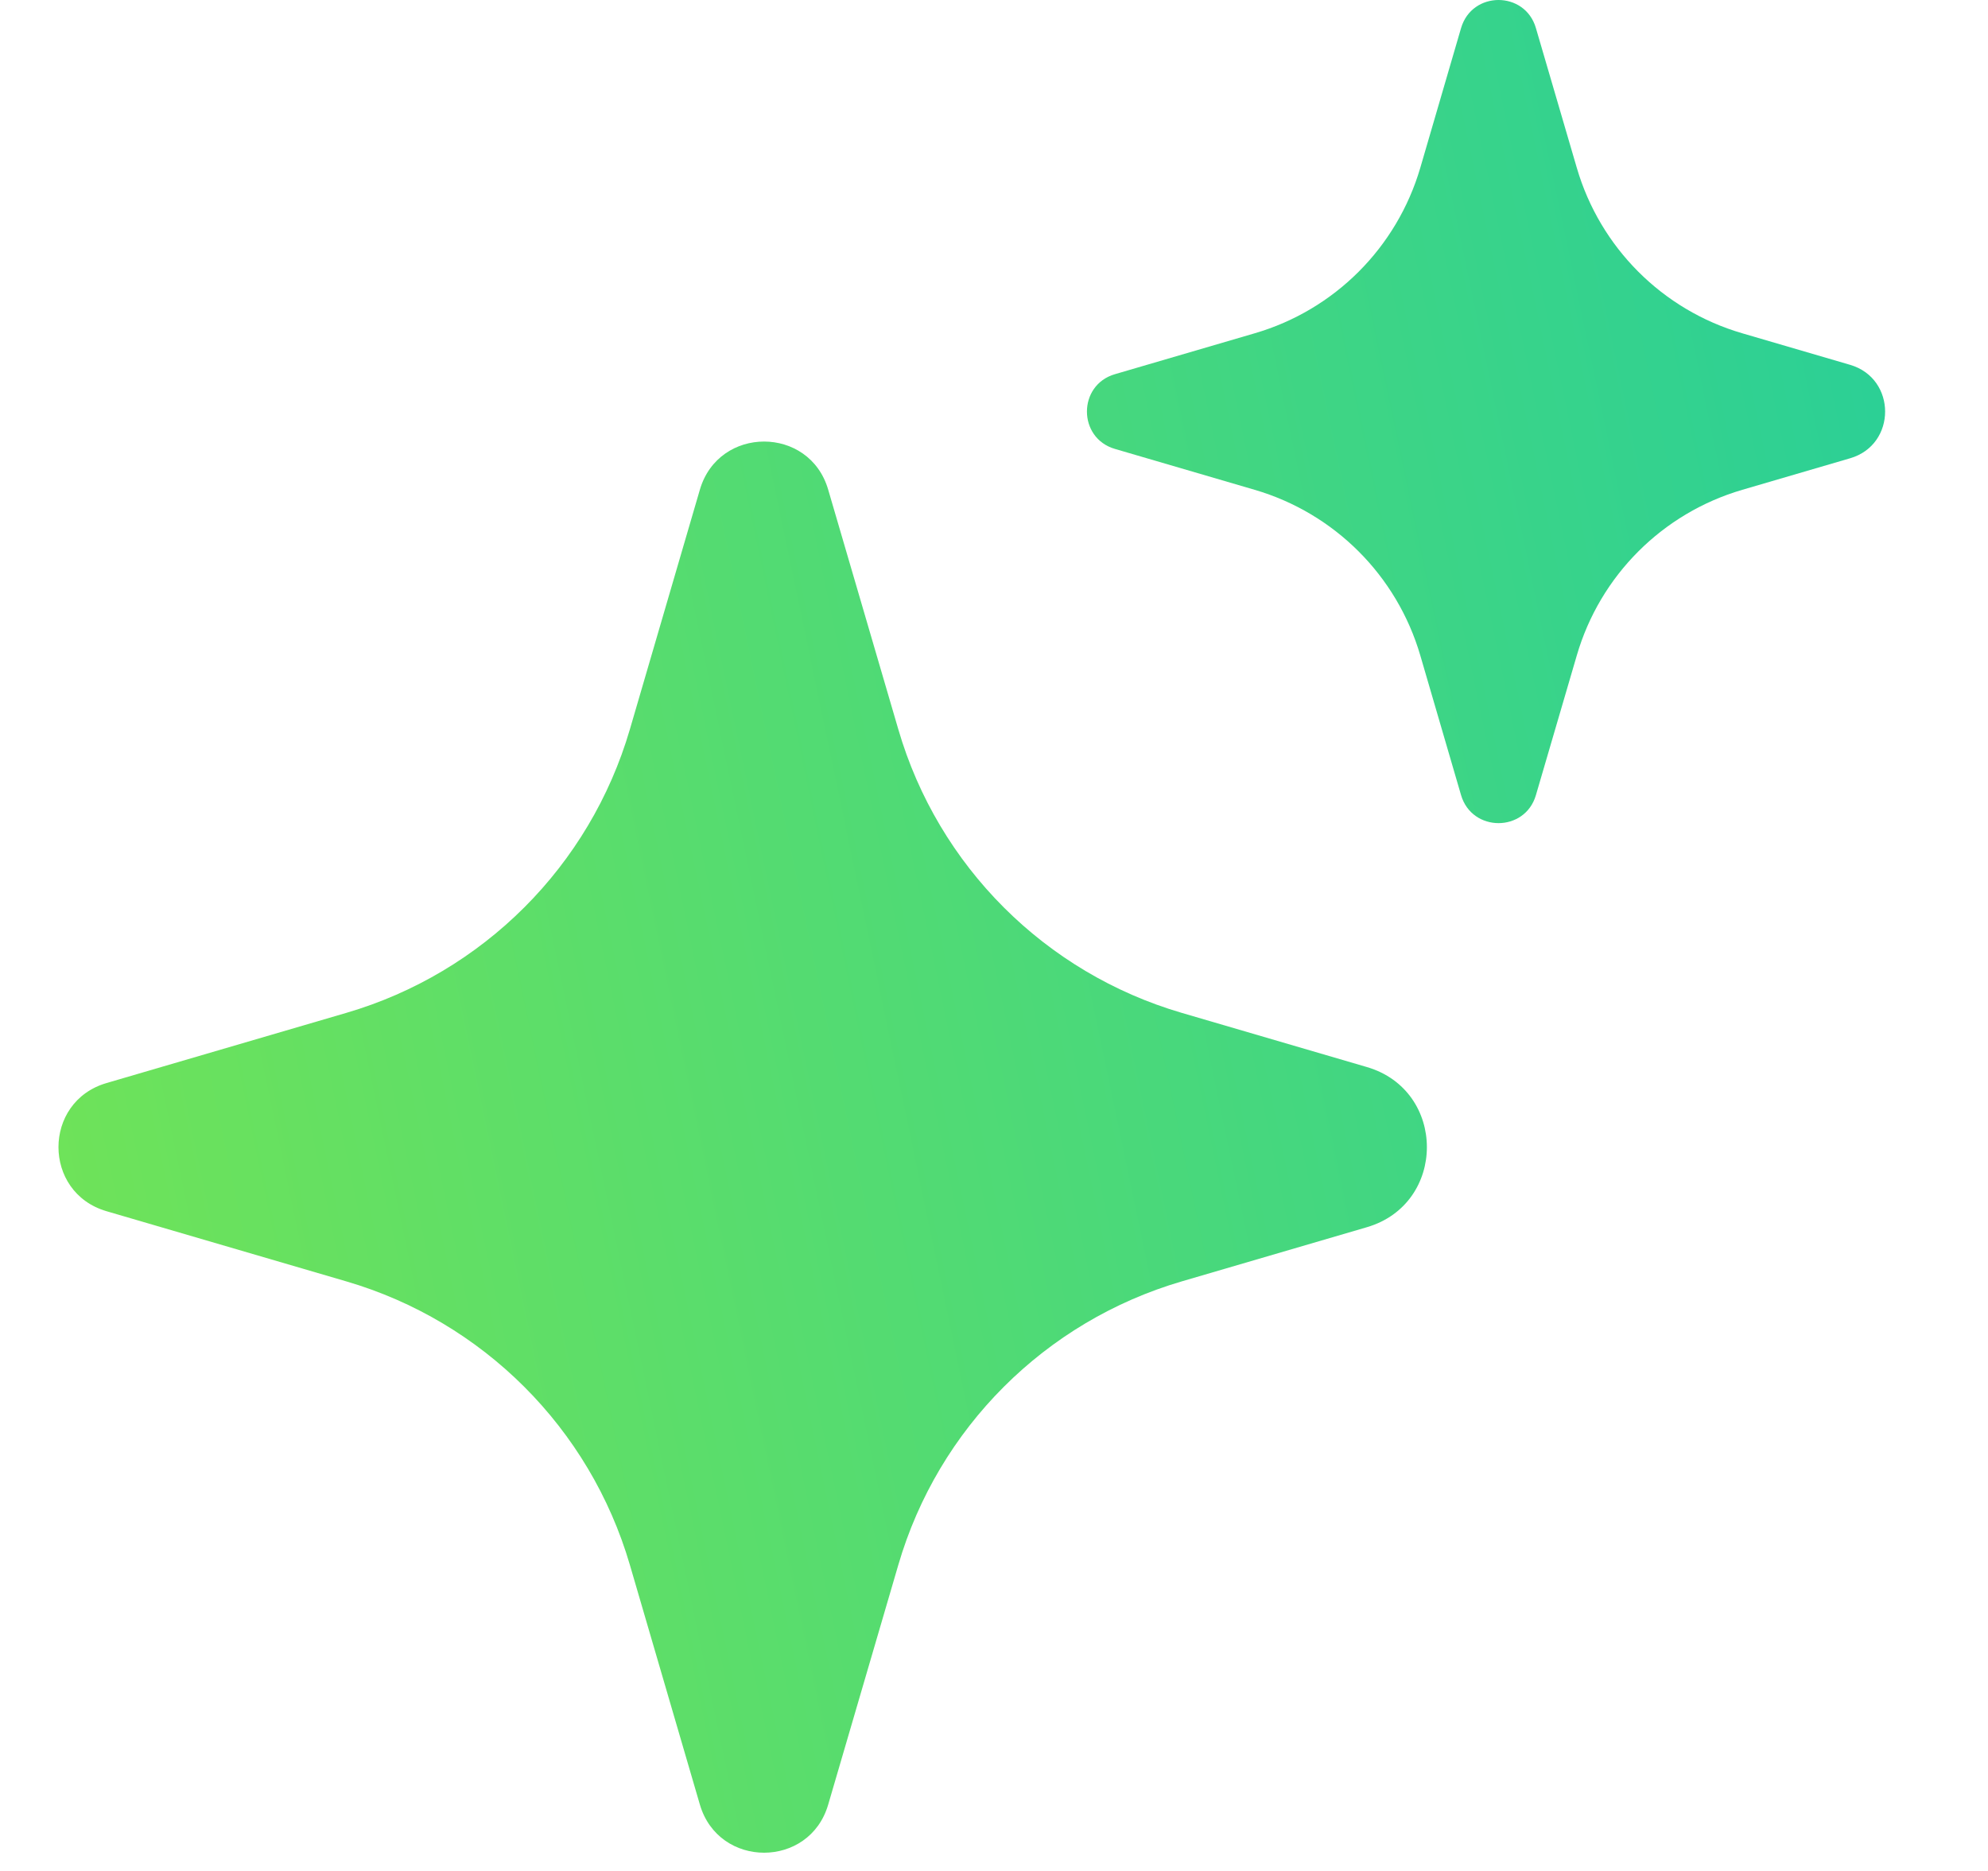
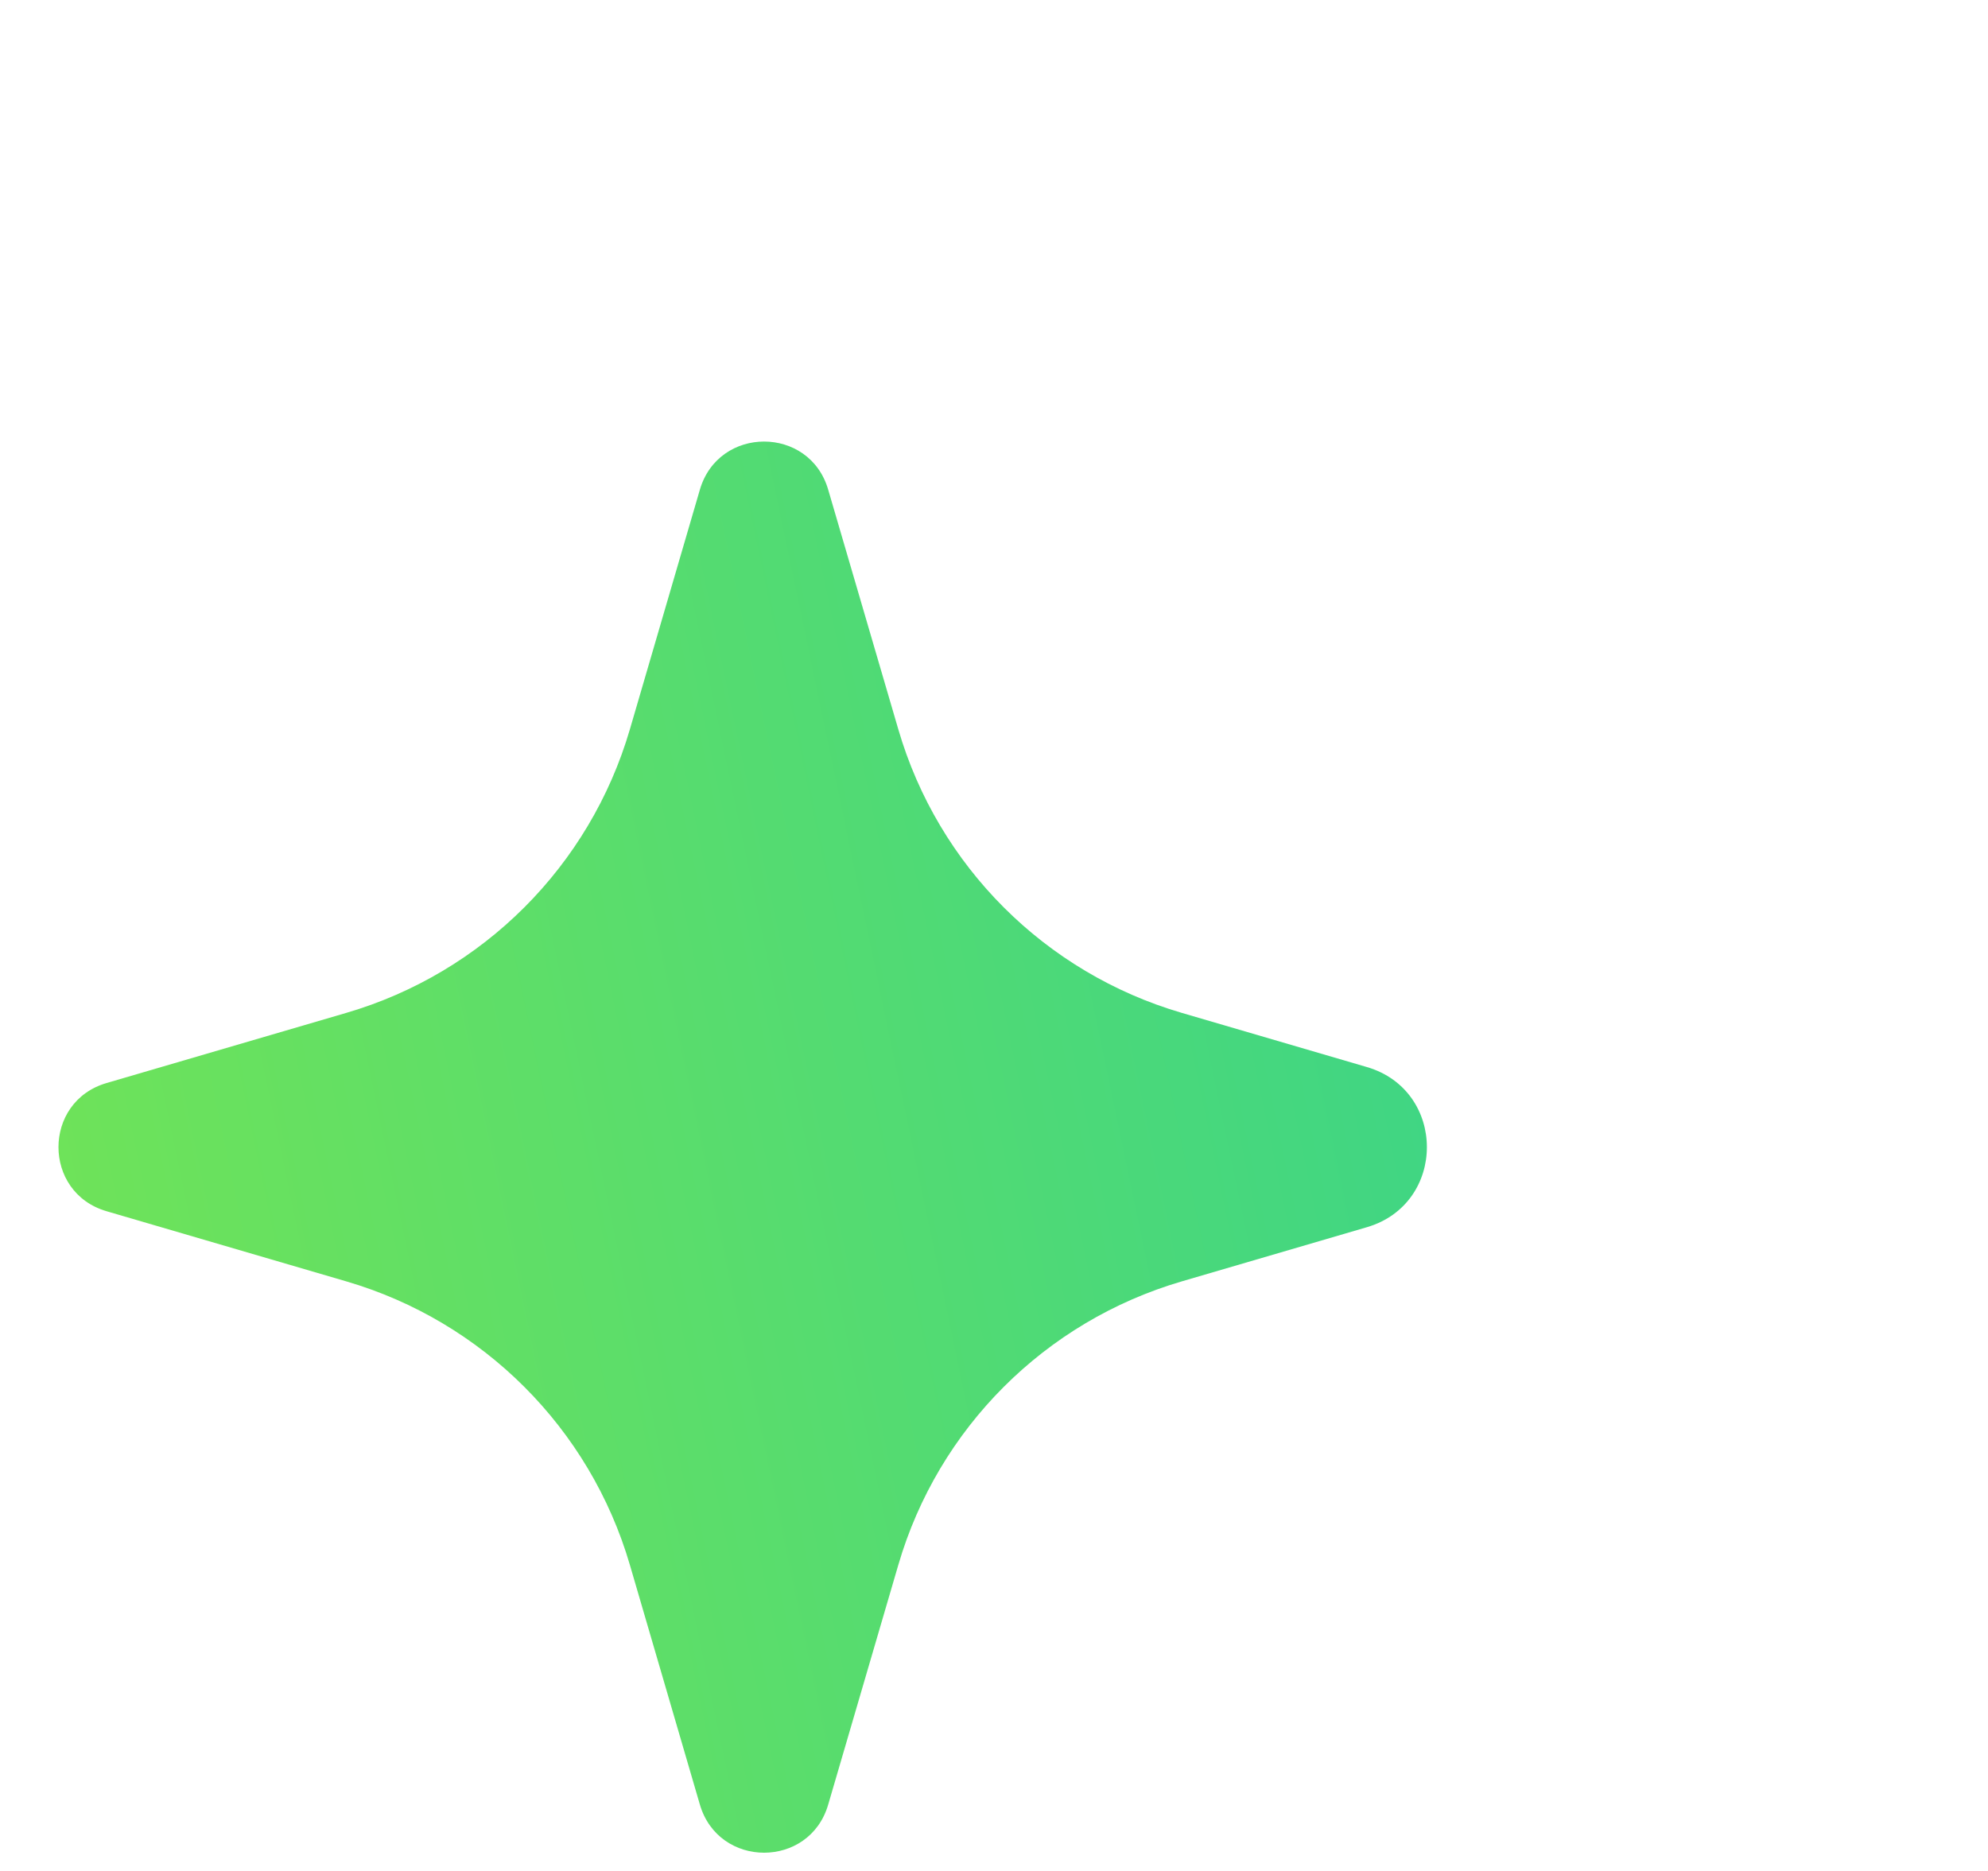
<svg xmlns="http://www.w3.org/2000/svg" width="17" height="16" viewBox="0 0 17 16" fill="none">
  <path d="M5.985 4.187C6.146 3.639 6.922 3.639 7.082 4.187L7.682 6.238C8.023 7.406 8.937 8.32 10.106 8.662L11.688 9.125C12.373 9.325 12.373 10.295 11.688 10.495L10.106 10.958C8.937 11.3 8.023 12.214 7.682 13.382L7.082 15.433C6.922 15.981 6.146 15.981 5.985 15.433L5.386 13.382C5.044 12.214 4.13 11.3 2.961 10.958L0.911 10.358C0.363 10.198 0.363 9.422 0.911 9.262L2.961 8.662C4.13 8.32 5.044 7.406 5.386 6.238L5.985 4.187Z" fill="url(#paint0_linear_5308_8512)" />
-   <path d="M12.494 0.24C12.588 -0.08 13.041 -0.08 13.134 0.24L13.484 1.436C13.683 2.117 14.216 2.651 14.898 2.85L15.821 3.12C16.22 3.237 16.22 3.803 15.821 3.919L14.898 4.189C14.216 4.389 13.683 4.922 13.484 5.604L13.134 6.8C13.041 7.119 12.588 7.119 12.494 6.8L12.145 5.604C11.945 4.922 11.412 4.389 10.73 4.189L9.534 3.839C9.215 3.746 9.215 3.293 9.534 3.2L10.73 2.85C11.412 2.651 11.945 2.117 12.145 1.436L12.494 0.24Z" fill="url(#paint1_linear_5308_8512)" />
  <defs>
    <linearGradient id="paint0_linear_5308_8512" x1="16.12" y1="5.30739e-07" x2="-2.022" y2="3.798" gradientUnits="userSpaceOnUse">
      <stop stop-color="#29CF98" />
      <stop offset="1" stop-color="#73E455" />
    </linearGradient>
    <linearGradient id="paint1_linear_5308_8512" x1="16.12" y1="5.30739e-07" x2="-2.022" y2="3.798" gradientUnits="userSpaceOnUse">
      <stop stop-color="#29CF98" />
      <stop offset="1" stop-color="#73E455" />
    </linearGradient>
  </defs>
</svg>